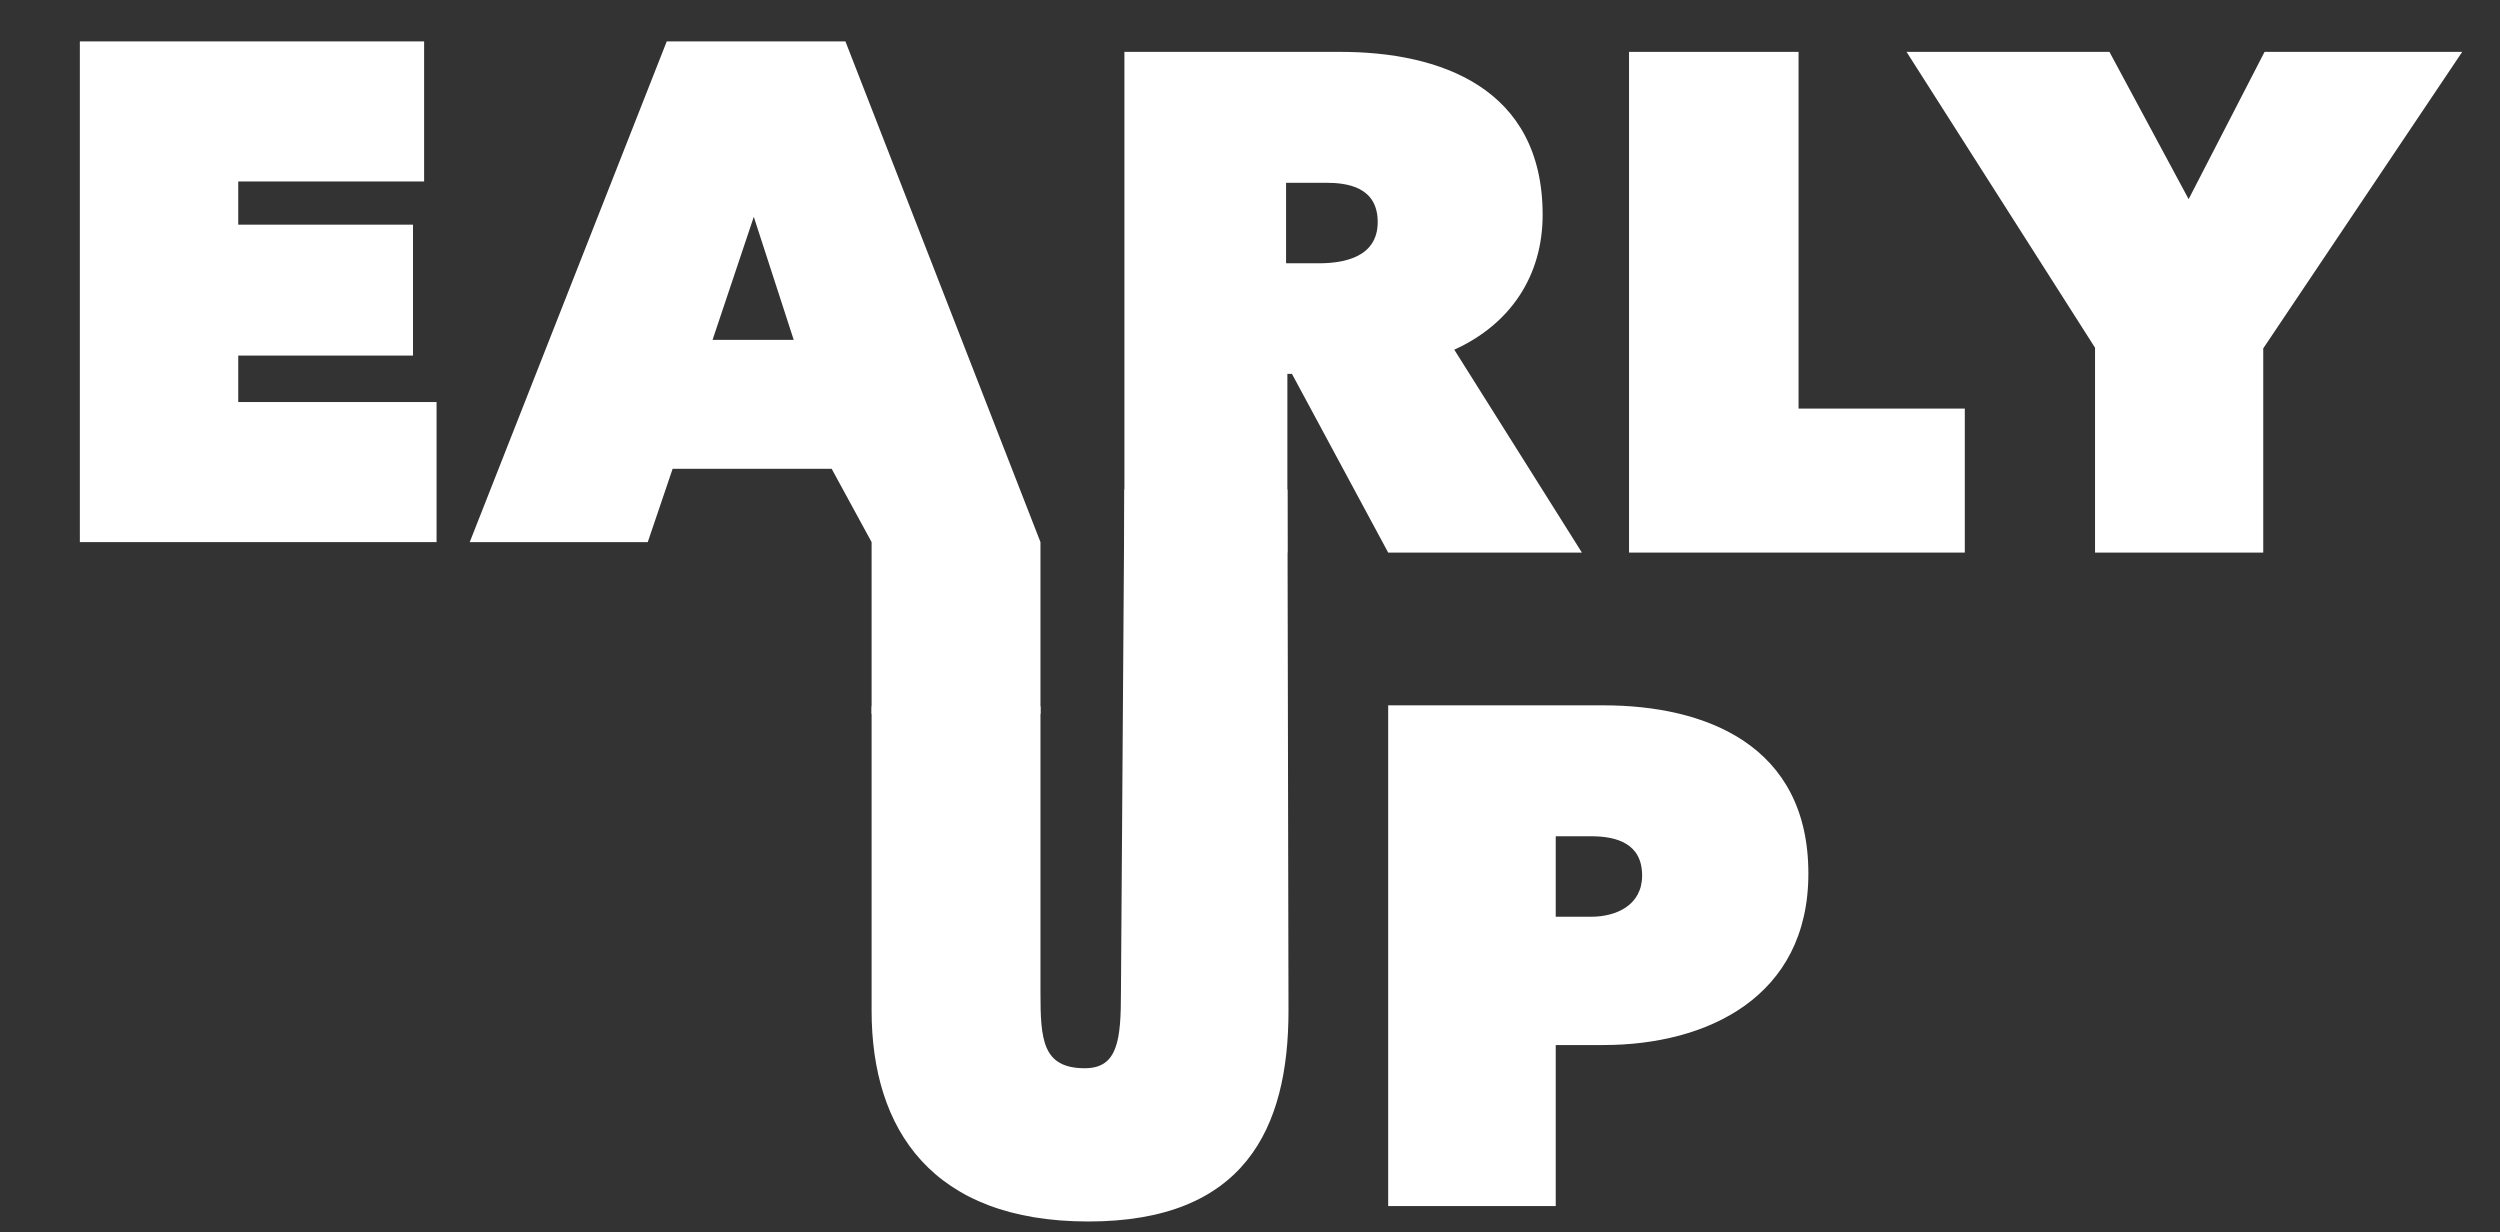
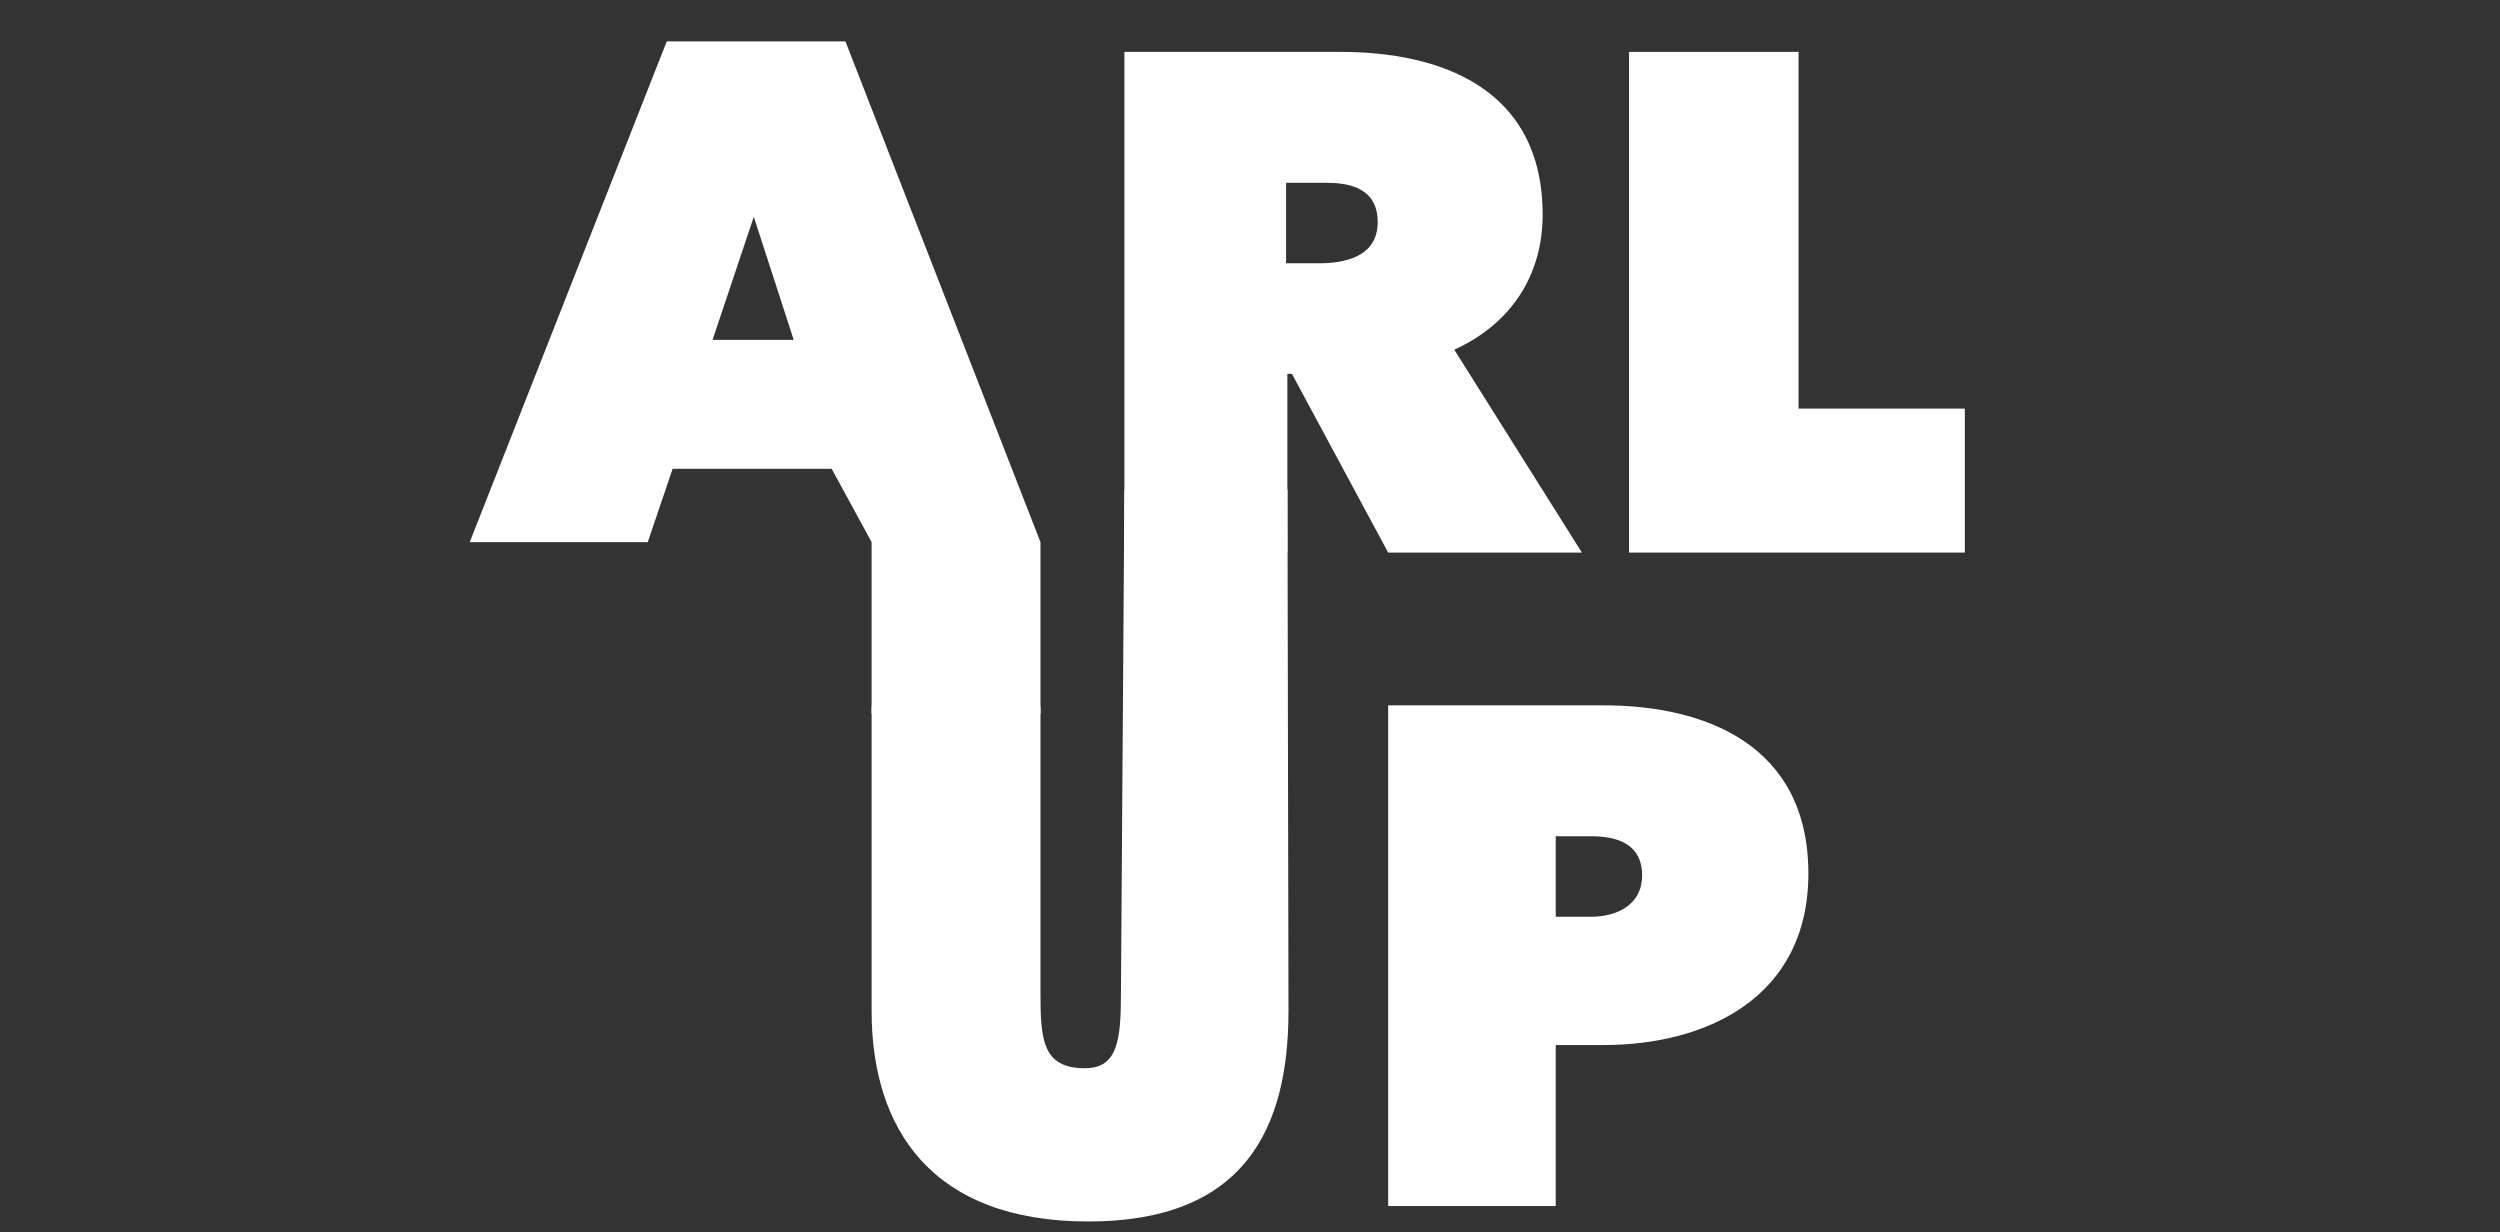
<svg xmlns="http://www.w3.org/2000/svg" version="1.1" viewBox="0 70 284 140" fill="white">
  <rect x="0" y="70" width="284" height="140" fill="#333333" stroke="none" />
-   <path d="M49.593,131.583l0,-15.911l-22.529,0l0,-5.279l19.852,0l0,-14.871l-19.852,0l0,-4.907l21.116,0l0,-15.911l-39.109,0l0,56.879l40.522,0Z" />
  <path d="M75.742,74.704l-22.38,56.879l20.224,0l2.825,-8.327l18.068,0l4.535,8.327l0,19.515l19.183,0l0,-19.515l-22.157,-56.879l-20.298,0Zm9.889,19.926l4.535,13.978l-9.22,-0l4.685,-13.978Z" />
  <path d="M165.206,109.724c6.394,-2.9 10.038,-8.402 10.038,-15.317c-0,-14.499 -11.748,-18.514 -22.975,-18.514l-24.536,0l-0,56.88l18.513,0l-0,-20.298l0.521,0l10.93,20.298l22.008,0l-14.499,-23.049Zm-19.108,-9.815l-0,-9.145l4.535,-0c2.379,-0 5.874,0.446 5.874,4.461c-0,4.089 -4.015,4.684 -6.692,4.684l-3.717,-0Z" />
  <path d="M223.201,132.773l0,-16.358l-18.886,0l0,-40.522l-19.257,0l0,56.88l38.143,0Z" />
-   <path d="M257.254,75.893l-8.625,16.73l-8.996,-16.73l-23.05,0l21.414,33.608l0,23.272l19.108,0l0,-23.198l22.603,-33.682l-22.454,0Z" />
  <path d="M123.634,208.761c17.696,0 22.739,-10.484 22.739,-23.942l-0.119,-59.226l-18.521,0l-0.394,57.145c0,5.353 -0.335,8.614 -4.098,8.614c-4.827,0 -5.044,-3.261 -5.044,-8.614l0,-32.492l-19.183,0l0,34.573c0,13.458 6.85,23.942 24.62,23.942Z" />
  <path d="M157.697,150.127l0,56.879l19.034,0l0,-18.29l5.427,0c11.748,0 23.273,-5.428 23.273,-19.48c0,-14.648 -11.748,-19.109 -23.273,-19.109l-24.461,0Zm19.034,24.016l0,-9.145l4.015,0c2.899,0 5.799,0.817 5.799,4.461c0,3.345 -2.9,4.684 -5.799,4.684l-4.015,0Z" />
</svg>